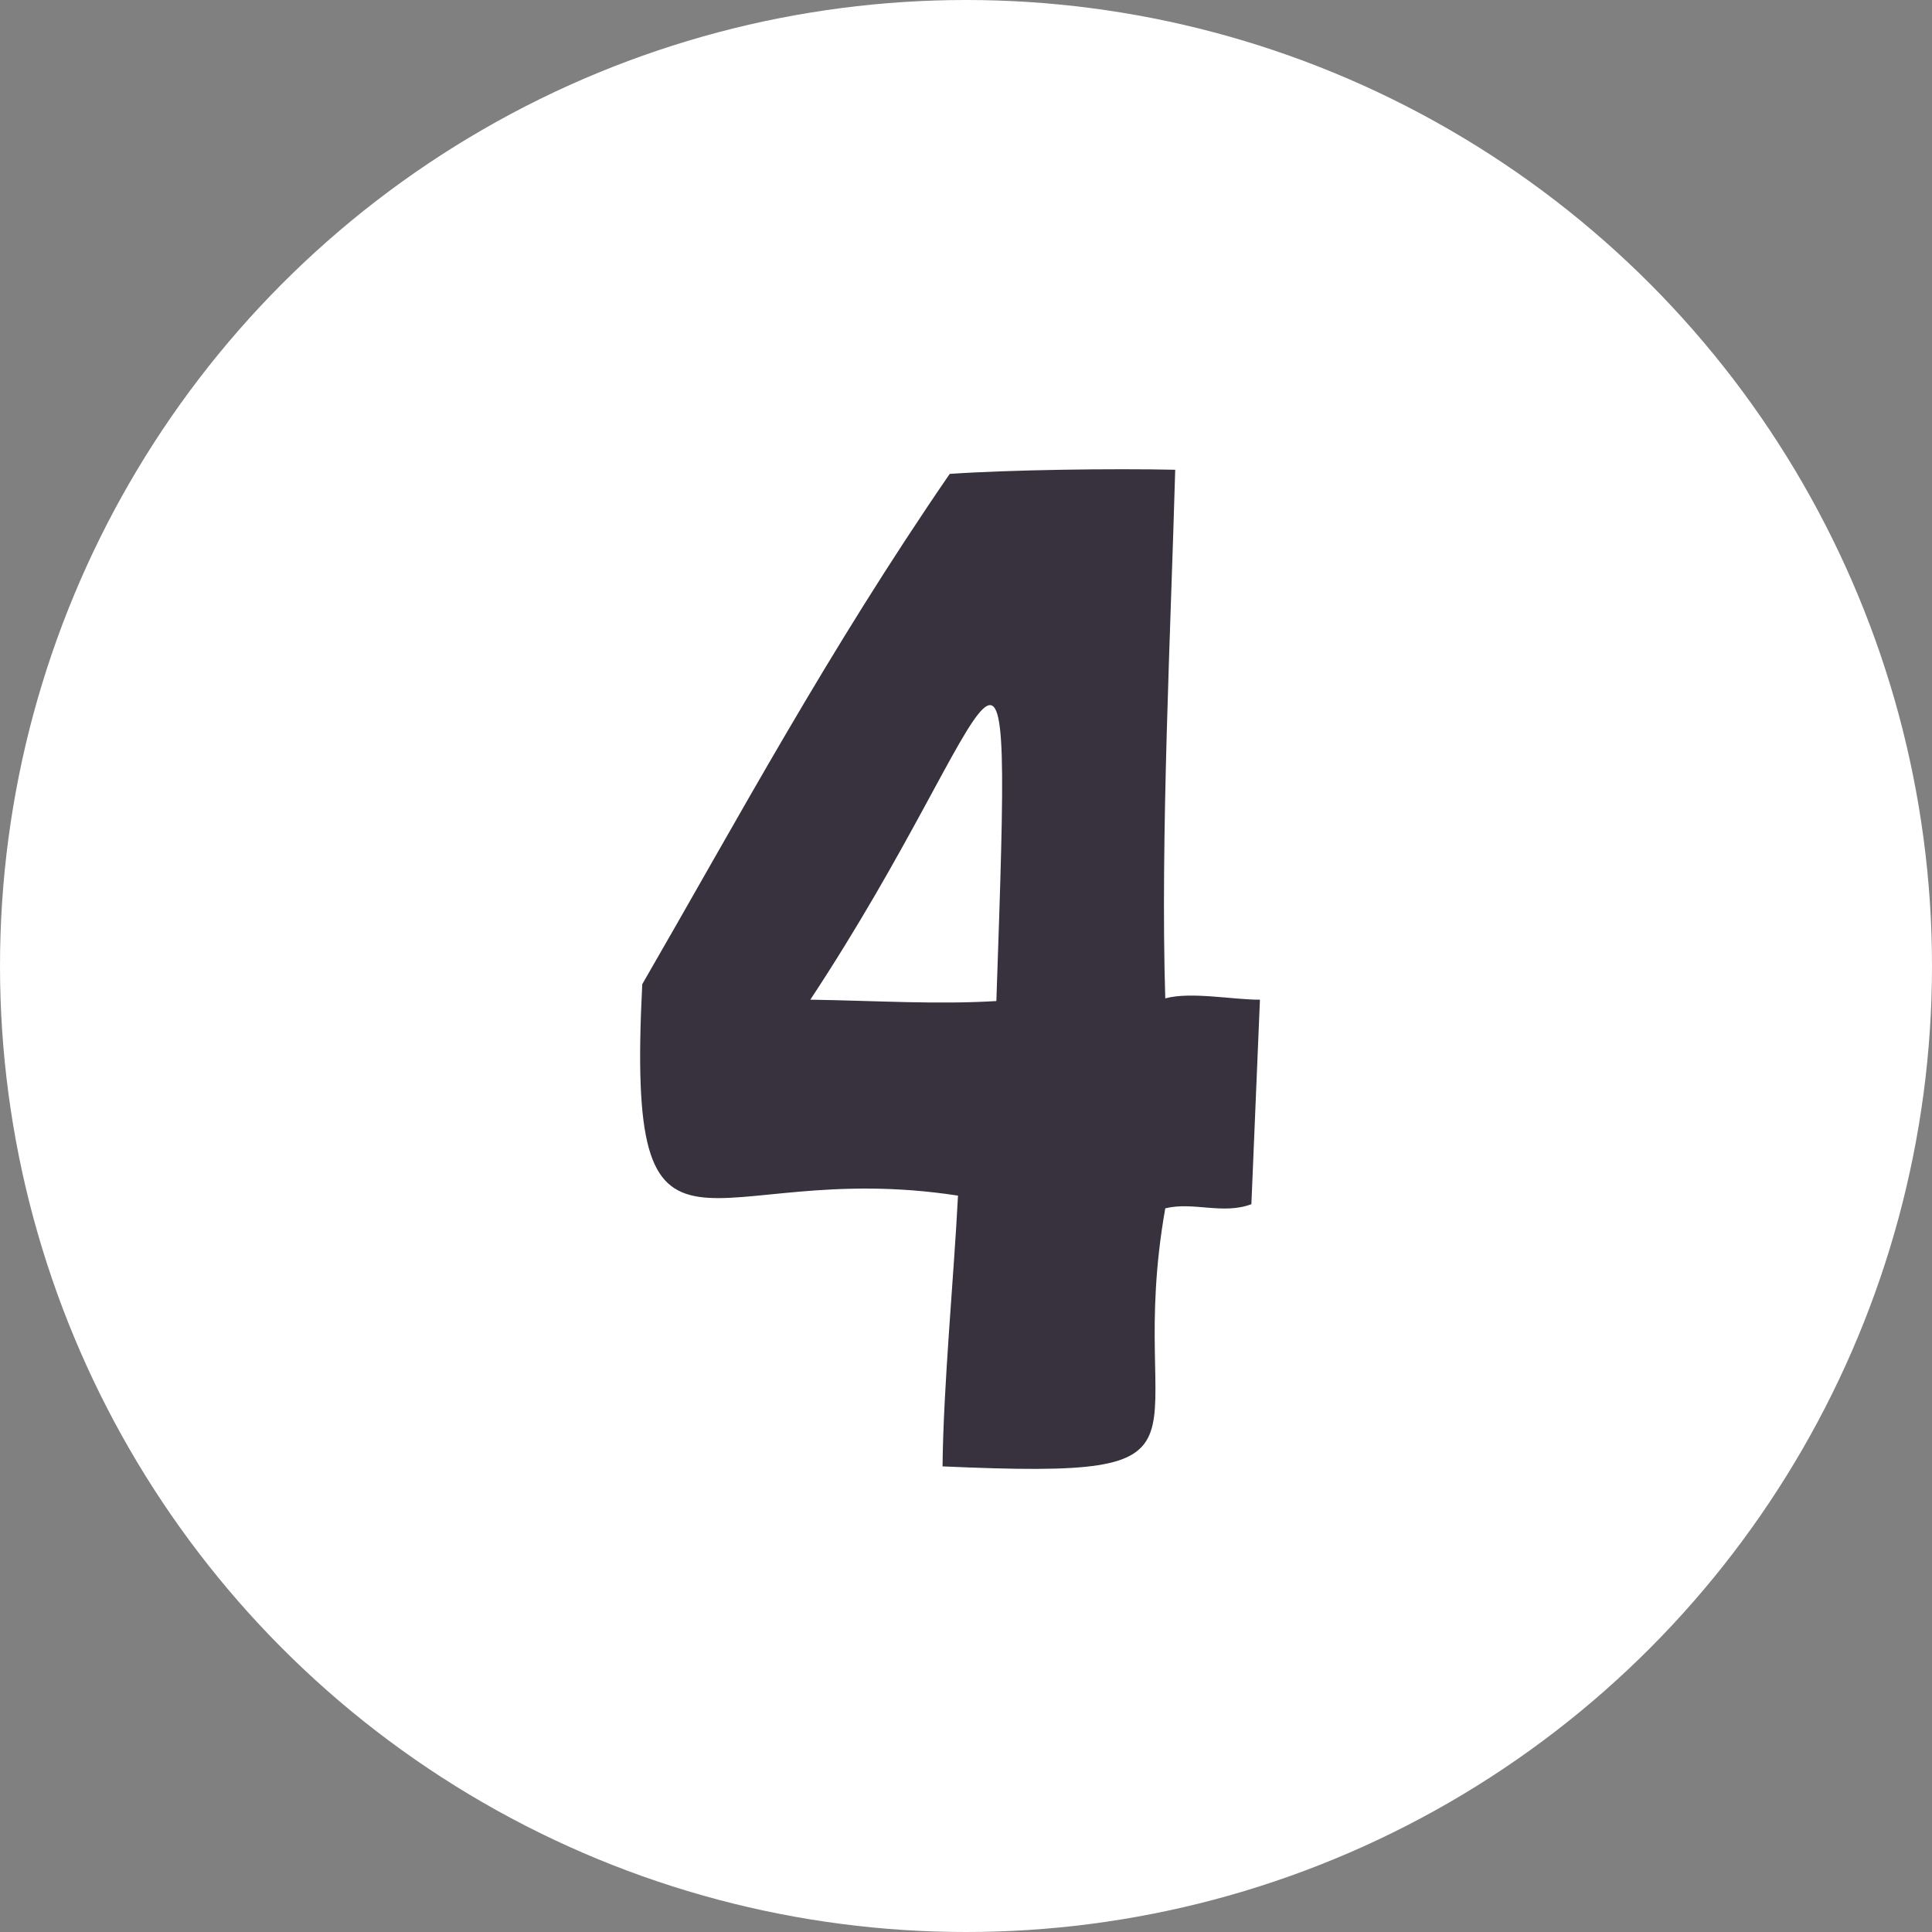
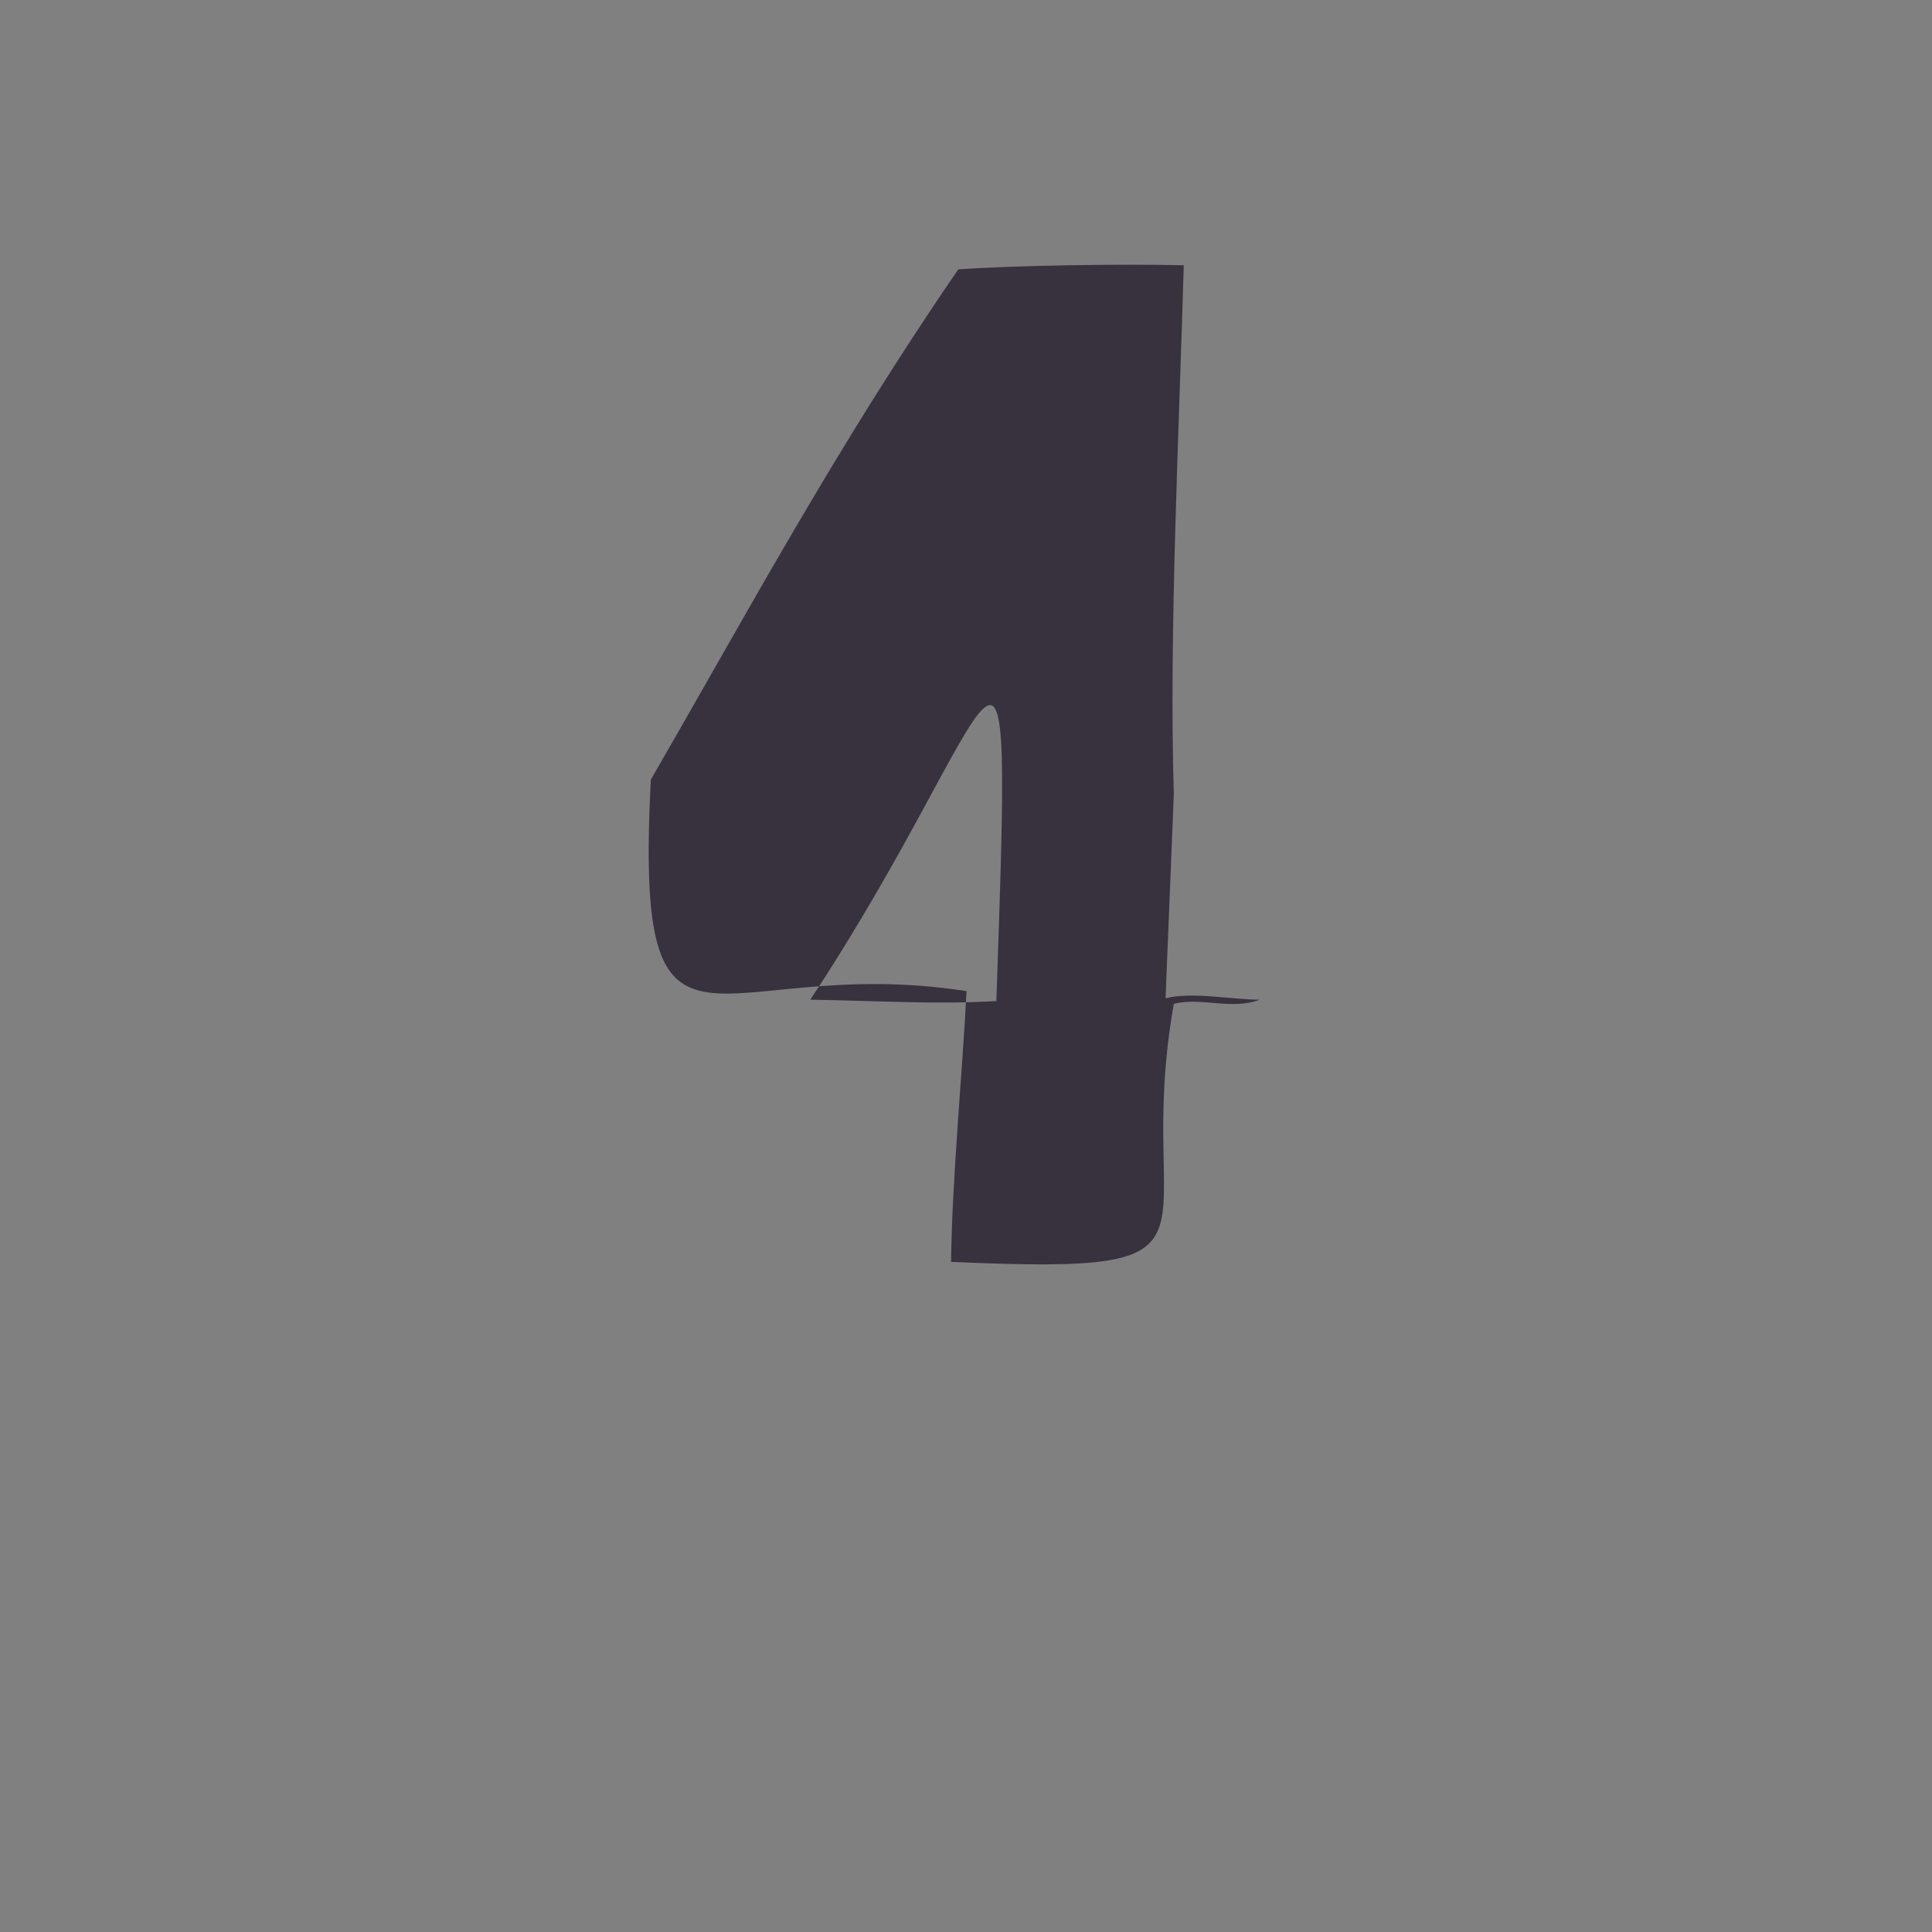
<svg xmlns="http://www.w3.org/2000/svg" id="a" viewBox="0 0 70 70">
  <rect x="0" y="0" width="70" height="70" fill="#808080" stroke="none" />
-   <circle id="b" cx="35" cy="35" r="35" style="fill:#fff;" />
  <g id="c">
    <g style="isolation:isolate;">
-       <path d="M42.23,36.17c.94-.25,2.48.06,3.42.05l-.31,7.41c-1.03.39-2.11-.1-3.12.15-1.53,8.65,2.8,9.83-8.07,9.35.03-2.93.41-6.86.56-9.81-9.19-1.42-12.04,4.09-11.44-7.66,3.52-6.09,6.71-12.04,11.14-18.49,2.17-.15,5.93-.2,8.17-.15-.16,5.77-.54,13.38-.36,19.16ZM36.1,36.27c.6-17.42.34-10.78-6.74-.05,2.45.04,4.59.18,6.74.05Z" style="fill:#37323e;" />
+       <path d="M42.23,36.17c.94-.25,2.48.06,3.42.05c-1.03.39-2.11-.1-3.12.15-1.53,8.65,2.8,9.83-8.07,9.35.03-2.93.41-6.86.56-9.81-9.19-1.42-12.04,4.09-11.44-7.66,3.52-6.09,6.71-12.04,11.14-18.49,2.17-.15,5.93-.2,8.17-.15-.16,5.77-.54,13.38-.36,19.16ZM36.1,36.27c.6-17.42.34-10.78-6.74-.05,2.45.04,4.59.18,6.74.05Z" style="fill:#37323e;" />
    </g>
  </g>
</svg>